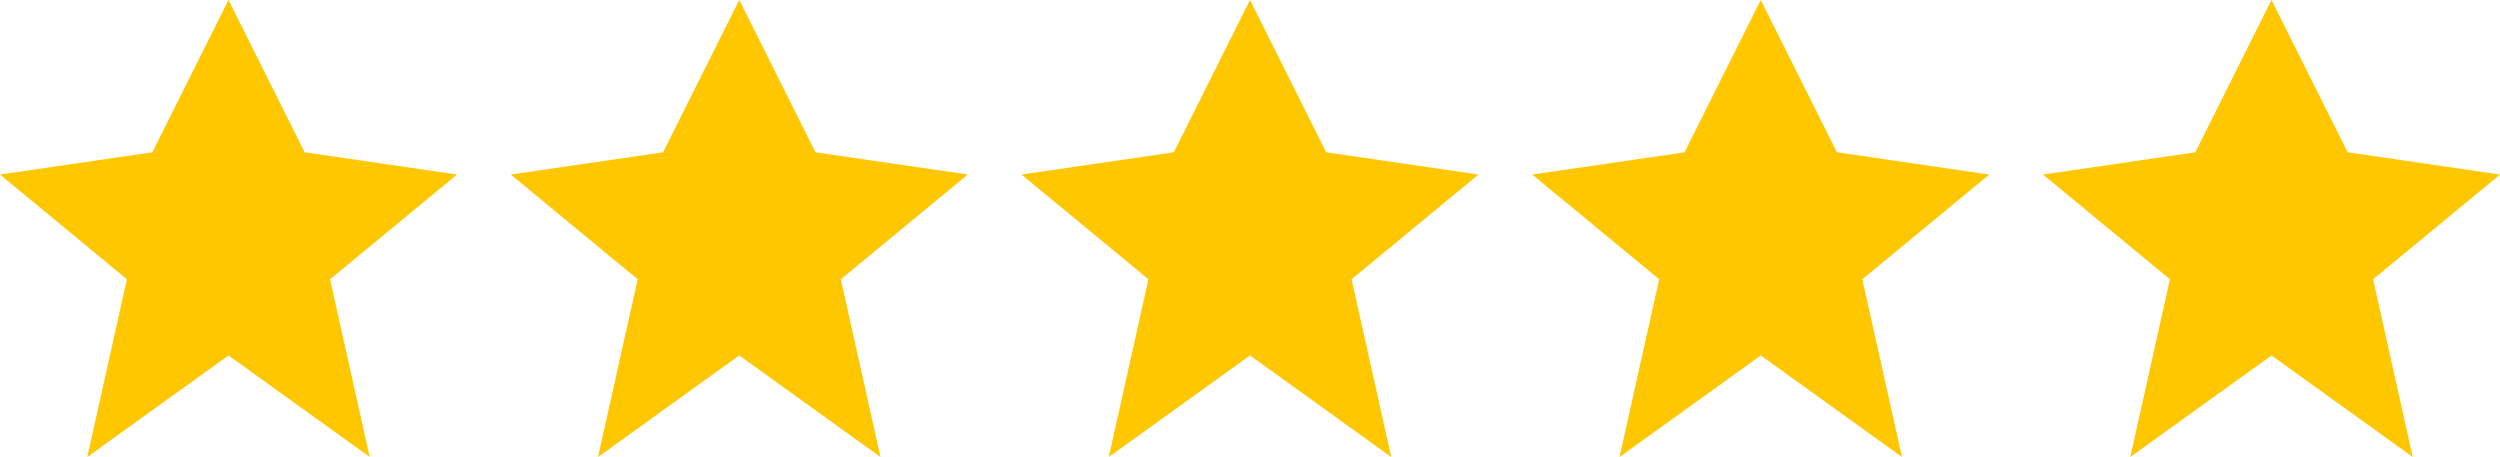
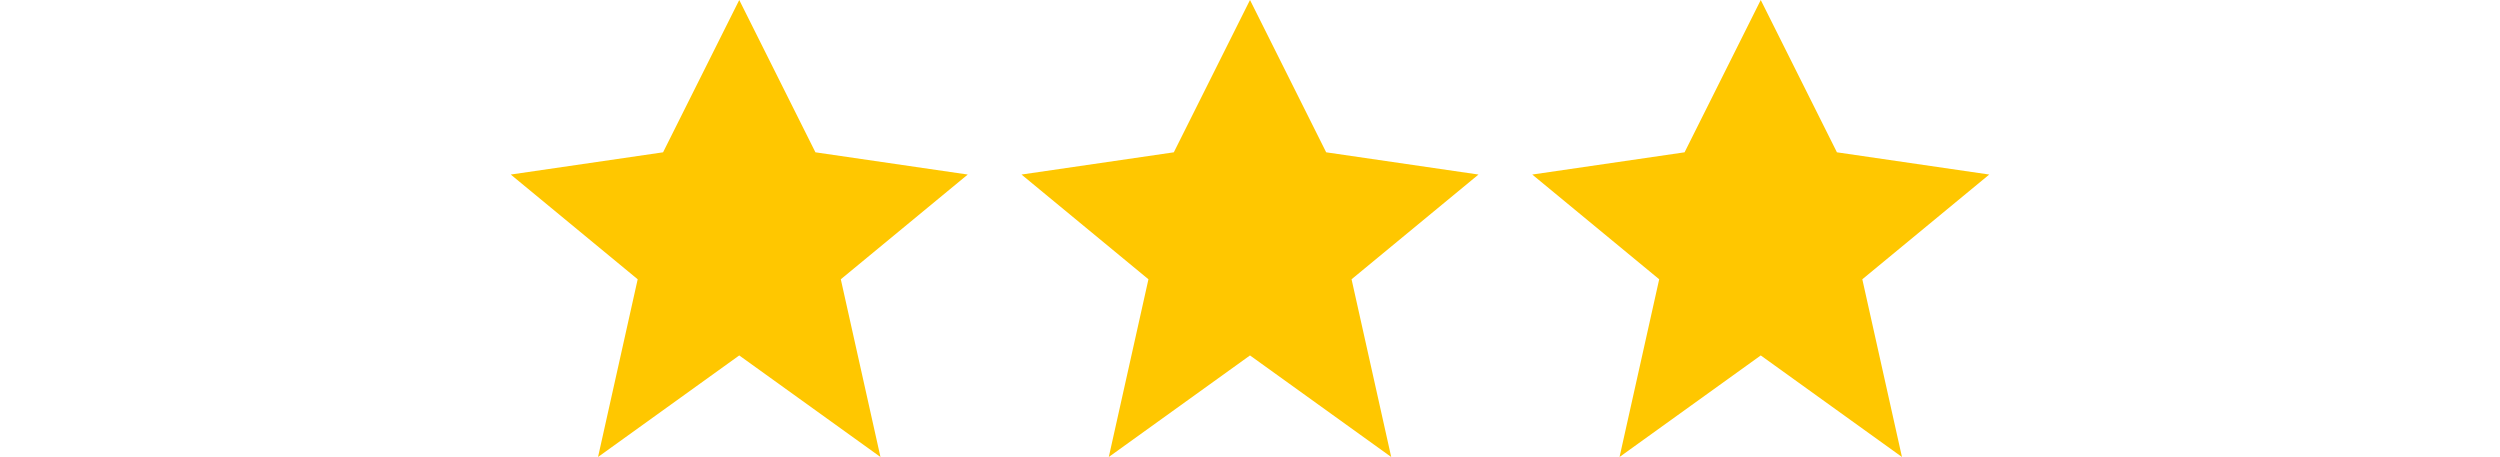
<svg xmlns="http://www.w3.org/2000/svg" fill="none" viewBox="0 0 93 17" height="17" width="93">
-   <path fill="#FFC700" d="M17 6.493L12.278 10.389L13.753 17L8.5 13.222L3.247 17L4.722 10.389L0 6.493L5.666 5.666L8.5 0L11.334 5.666L17 6.493Z" />
  <path fill="#FFC700" d="M36 6.493L31.278 10.389L32.753 17L27.5 13.222L22.247 17L23.722 10.389L19 6.493L24.666 5.666L27.5 0L30.334 5.666L36 6.493Z" />
  <path fill="#FFC700" d="M55 6.493L50.278 10.389L51.753 17L46.5 13.222L41.247 17L42.722 10.389L38 6.493L43.666 5.666L46.5 0L49.334 5.666L55 6.493Z" />
  <path fill="#FFC700" d="M74 6.493L69.278 10.389L70.753 17L65.5 13.222L60.247 17L61.722 10.389L57 6.493L62.666 5.666L65.5 0L68.334 5.666L74 6.493Z" />
-   <path fill="#FFC700" d="M93 6.493L88.278 10.389L89.753 17L84.5 13.222L79.247 17L80.722 10.389L76 6.493L81.666 5.666L84.5 0L87.334 5.666L93 6.493Z" />
</svg>